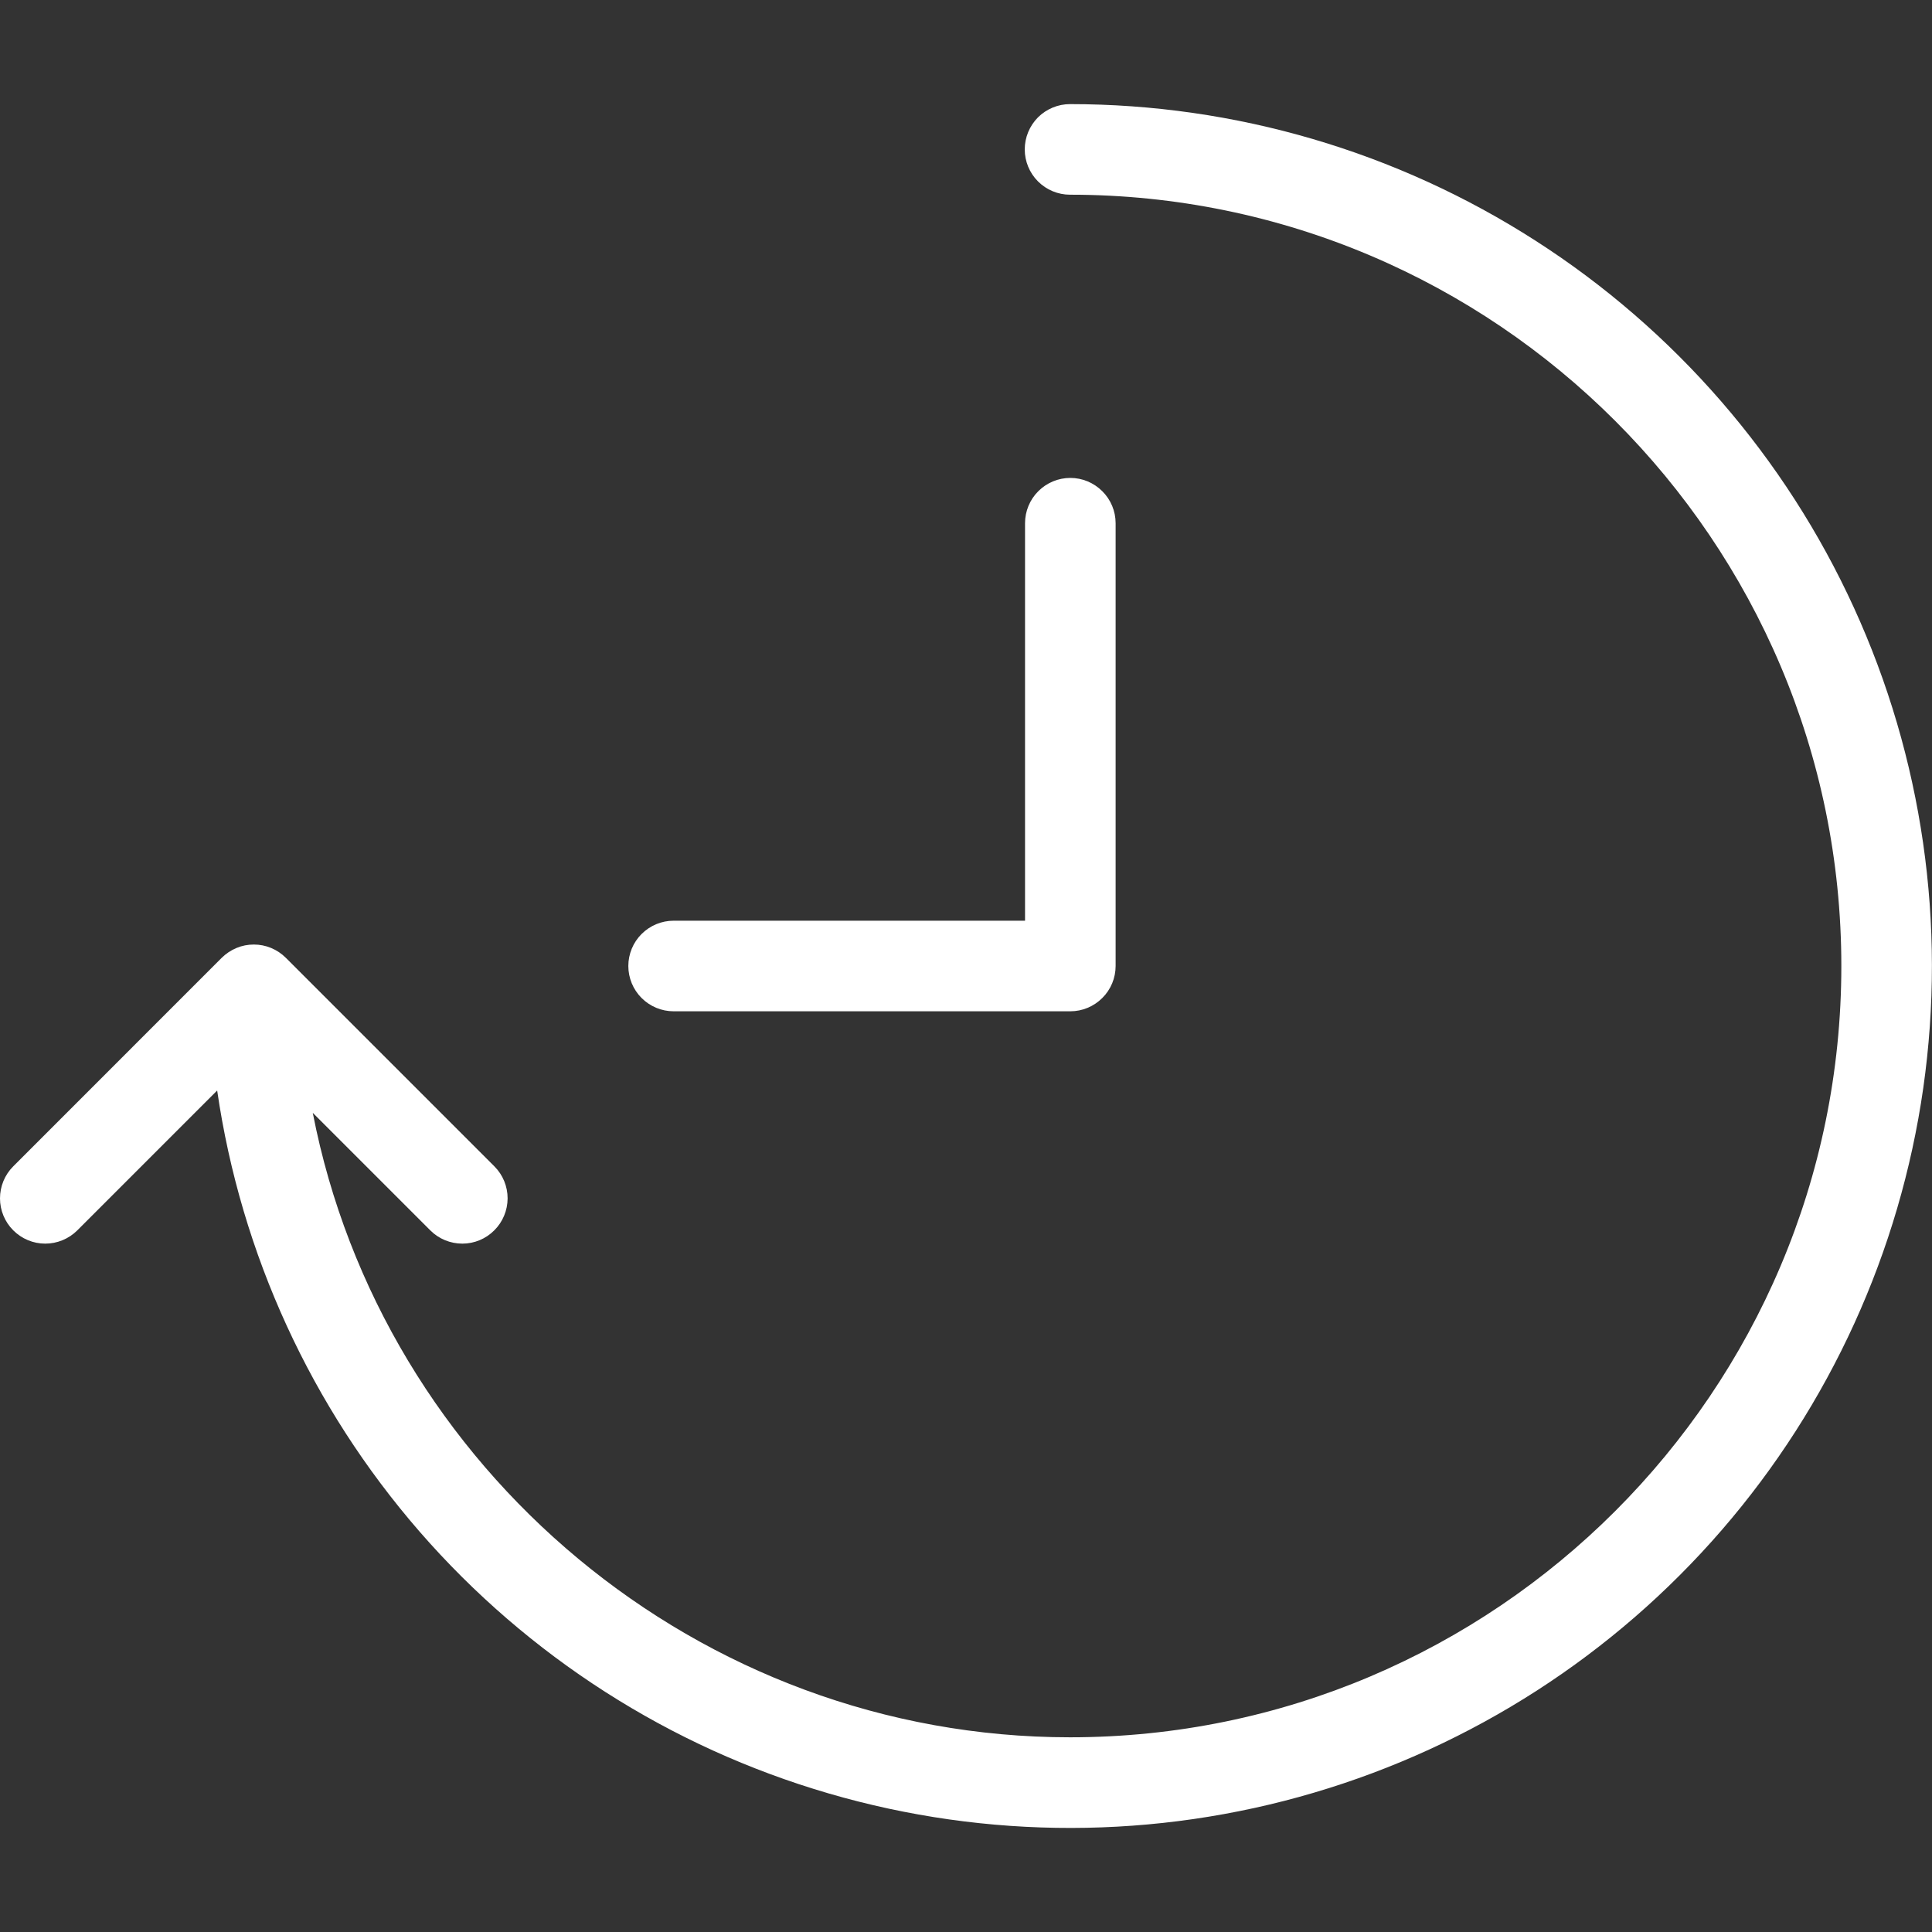
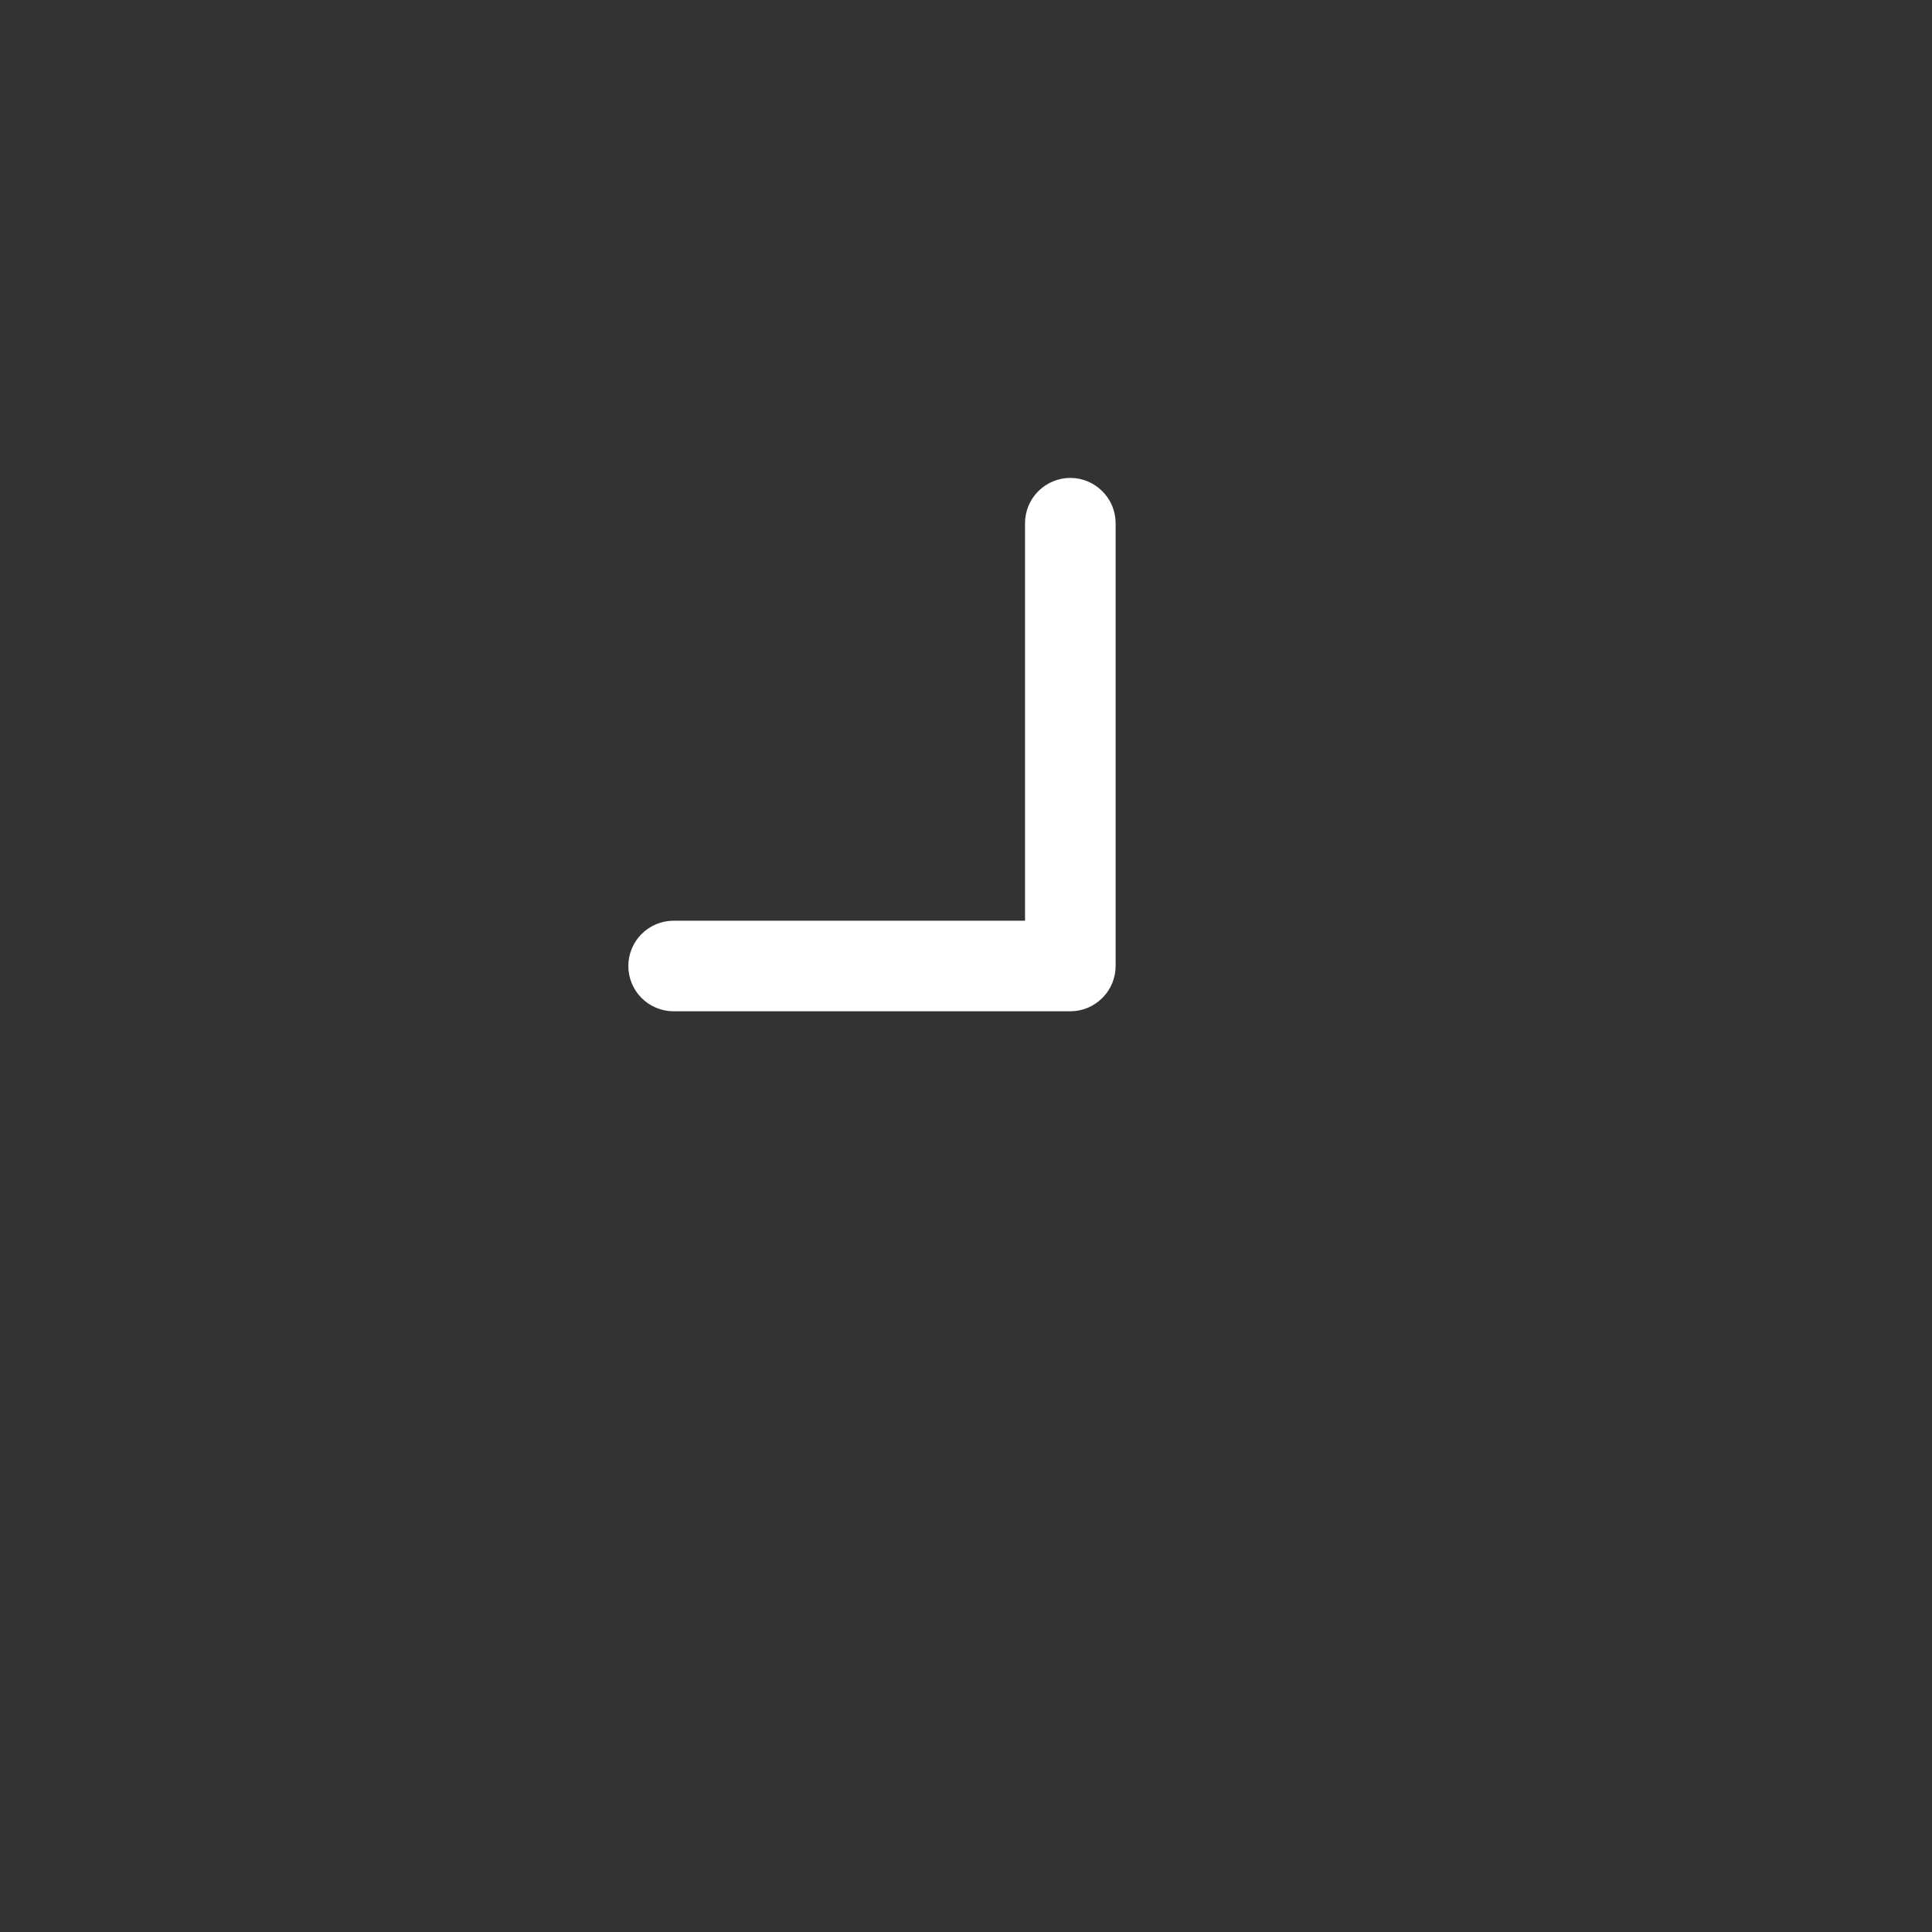
<svg xmlns="http://www.w3.org/2000/svg" width="27" height="27" viewBox="0 0 27 27" fill="none">
  <rect x="0" y="0" width="27" height="27" fill="#333333" stroke="none" />
-   <path d="M14.954 1.455C14.786 1.455 14.625 1.522 14.506 1.64C14.388 1.759 14.321 1.92 14.321 2.088C14.321 2.256 14.388 2.417 14.506 2.535C14.625 2.654 14.786 2.721 14.954 2.721C20.897 2.721 25.733 7.556 25.733 13.5C25.733 19.444 20.897 24.279 14.954 24.279C9.77 24.279 5.338 20.534 4.371 15.552L6.015 17.196C6.133 17.314 6.294 17.38 6.462 17.38C6.629 17.38 6.79 17.313 6.908 17.194C7.027 17.076 7.093 16.915 7.094 16.748C7.094 16.58 7.028 16.419 6.91 16.301L3.994 13.385C3.936 13.327 3.866 13.28 3.789 13.248C3.712 13.216 3.63 13.2 3.547 13.2C3.464 13.2 3.381 13.216 3.305 13.248C3.228 13.28 3.158 13.327 3.099 13.385L0.184 16.301C0.066 16.419 -0 16.58 5.6061e-07 16.748C0 16.915 0.067 17.076 0.185 17.194C0.304 17.313 0.464 17.38 0.632 17.38C0.799 17.38 0.96 17.314 1.079 17.196L3.035 15.24C3.368 17.524 4.35 19.664 5.865 21.406C7.38 23.147 9.363 24.417 11.579 25.063C13.794 25.71 16.149 25.707 18.363 25.053C20.576 24.4 22.556 23.125 24.065 21.379C25.575 19.633 26.551 17.49 26.878 15.205C27.204 12.92 26.868 10.59 25.908 8.491C24.948 6.392 23.405 4.613 21.463 3.366C19.521 2.118 17.262 1.455 14.954 1.455Z" fill="white" />
  <path d="M14.958 14.133C15.126 14.133 15.286 14.066 15.405 13.947C15.524 13.829 15.591 13.668 15.591 13.5V7.312C15.591 7.144 15.524 6.983 15.405 6.865C15.286 6.746 15.126 6.679 14.958 6.679C14.79 6.679 14.629 6.746 14.51 6.865C14.392 6.983 14.325 7.144 14.325 7.312V12.867H9.414C9.246 12.867 9.085 12.934 8.966 13.053C8.848 13.171 8.781 13.332 8.781 13.5C8.781 13.668 8.848 13.829 8.966 13.947C9.085 14.066 9.246 14.133 9.414 14.133H14.958Z" fill="white" />
</svg>